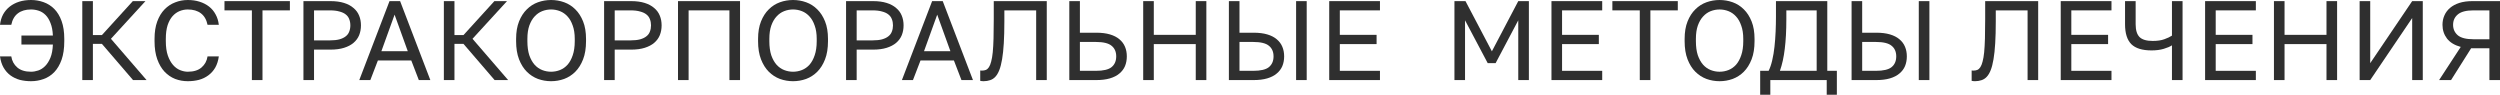
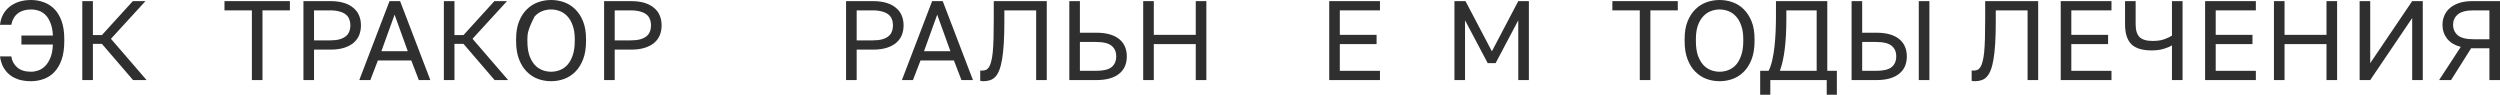
<svg xmlns="http://www.w3.org/2000/svg" viewBox="0 0 443.356 16.8" fill="none">
  <path d="M5.5 14.4C4.793 14.4 4.127 14.32 3.5 14.16C2.887 13.987 2.333 13.72 1.84 13.36C1.36 13 0.96 12.547 0.64 12C0.32 11.44 0.107 10.773 0 10H2C2.12 10.8 2.473 11.453 3.06 11.96C3.647 12.467 4.46 12.72 5.5 12.72C5.913 12.72 6.34 12.647 6.78 12.5C7.22 12.353 7.627 12.093 8 11.72C8.373 11.347 8.687 10.853 8.94 10.24C9.193 9.627 9.34 8.847 9.38 7.9H3.8V6.3H9.38C9.34 5.42 9.2 4.687 8.96 4.1C8.733 3.5 8.44 3.02 8.08 2.66C7.72 2.3 7.313 2.047 6.86 1.9C6.42 1.753 5.967 1.68 5.5 1.68C4.553 1.68 3.78 1.907 3.18 2.36C2.58 2.813 2.187 3.493 2 4.4H0C0.08 3.707 0.267 3.087 0.56 2.54C0.867 1.993 1.26 1.533 1.74 1.16C2.22 0.787 2.773 0.5 3.4 0.3C4.04 0.1 4.74 0 5.5 0C6.273 0 7.013 0.127 7.72 0.38C8.44 0.633 9.073 1.033 9.62 1.58C10.167 2.127 10.6 2.84 10.92 3.72C11.24 4.6 11.4 5.66 11.4 6.9V7.3C11.4 8.593 11.24 9.693 10.92 10.6C10.6 11.493 10.167 12.227 9.62 12.8C9.073 13.36 8.44 13.767 7.72 14.02C7.013 14.273 6.273 14.4 5.5 14.4Z" fill="#2F2F2F" />
  <path d="M14.594 0.2H16.474V6.22H18.074L23.554 0.2H25.794L19.674 6.88L25.994 14.2H23.594L18.074 7.78H16.474V14.2H14.594V0.2Z" fill="#2F2F2F" />
-   <path d="M33.307 14.4C32.52 14.4 31.774 14.267 31.067 14C30.36 13.72 29.734 13.293 29.187 12.72C28.64 12.133 28.207 11.393 27.887 10.5C27.567 9.607 27.407 8.54 27.407 7.3V6.9C27.407 5.7 27.567 4.667 27.887 3.8C28.207 2.933 28.64 2.22 29.187 1.66C29.734 1.1 30.36 0.687 31.067 0.42C31.774 0.14 32.52 0 33.307 0C34.067 0 34.76 0.1 35.387 0.3C36.027 0.5 36.587 0.787 37.067 1.16C37.547 1.533 37.934 1.993 38.227 2.54C38.534 3.087 38.727 3.707 38.807 4.4H36.807C36.62 3.493 36.227 2.813 35.627 2.36C35.027 1.907 34.254 1.68 33.307 1.68C32.814 1.68 32.334 1.773 31.867 1.96C31.4 2.147 30.98 2.447 30.607 2.86C30.247 3.26 29.954 3.793 29.727 4.46C29.514 5.127 29.407 5.94 29.407 6.9V7.3C29.407 8.313 29.527 9.167 29.767 9.86C30.007 10.54 30.314 11.093 30.687 11.52C31.06 11.947 31.48 12.253 31.947 12.44C32.414 12.627 32.867 12.72 33.307 12.72C34.347 12.72 35.16 12.467 35.747 11.96C36.334 11.453 36.687 10.8 36.807 10H38.807C38.7 10.773 38.487 11.44 38.167 12C37.847 12.547 37.44 13 36.947 13.36C36.467 13.72 35.914 13.987 35.287 14.16C34.674 14.32 34.014 14.4 33.307 14.4Z" fill="#2F2F2F" />
  <path d="M44.67 1.84H39.81V0.2H51.41V1.84H46.55V14.2H44.67V1.84Z" fill="#2F2F2F" />
  <path d="M53.813 0.2H58.613C59.532 0.2 60.332 0.307 61.012 0.52C61.693 0.733 62.253 1.033 62.692 1.42C63.146 1.793 63.479 2.247 63.693 2.78C63.906 3.3 64.013 3.873 64.013 4.5C64.013 5.127 63.906 5.707 63.693 6.24C63.479 6.76 63.146 7.213 62.692 7.6C62.253 7.973 61.693 8.267 61.012 8.48C60.332 8.693 59.532 8.8 58.613 8.8H55.692V14.2H53.813V0.2ZM58.513 7.16C59.179 7.16 59.739 7.1 60.192 6.98C60.659 6.847 61.032 6.667 61.312 6.44C61.606 6.213 61.812 5.933 61.932 5.6C62.066 5.267 62.133 4.9 62.133 4.5C62.133 4.1 62.066 3.733 61.932 3.4C61.812 3.067 61.606 2.787 61.312 2.56C61.032 2.333 60.659 2.16 60.192 2.04C59.739 1.907 59.179 1.84 58.513 1.84H55.692V7.16H58.513Z" fill="#2F2F2F" />
  <path d="M72.936 10.72H67.016L65.676 14.2H63.716L69.076 0.2H70.957L76.317 14.2H74.276L72.936 10.72ZM67.636 9.08H72.316L69.976 2.6L67.636 9.08Z" fill="#2F2F2F" />
  <path d="M78.715 0.2H80.595V6.22H82.195L87.675 0.2H89.915L83.795 6.88L90.115 14.2H87.715L82.195 7.78H80.595V14.2H78.715V0.2Z" fill="#2F2F2F" />
-   <path d="M97.728 14.4C96.928 14.4 96.155 14.267 95.408 14C94.662 13.72 94.002 13.293 93.428 12.72C92.855 12.147 92.395 11.413 92.048 10.52C91.702 9.627 91.528 8.553 91.528 7.3V6.9C91.528 5.7 91.702 4.667 92.048 3.8C92.395 2.933 92.855 2.22 93.428 1.66C94.002 1.087 94.662 0.667 95.408 0.4C96.155 0.133 96.928 0 97.728 0C98.528 0 99.302 0.133 100.048 0.4C100.795 0.667 101.455 1.087 102.028 1.66C102.602 2.22 103.061 2.933 103.408 3.8C103.755 4.667 103.928 5.7 103.928 6.9V7.3C103.928 8.553 103.755 9.627 103.408 10.52C103.061 11.413 102.602 12.147 102.028 12.72C101.455 13.293 100.795 13.72 100.048 14C99.302 14.267 98.528 14.4 97.728 14.4ZM97.728 12.72C98.275 12.72 98.801 12.62 99.308 12.42C99.815 12.22 100.262 11.907 100.648 11.48C101.035 11.04 101.341 10.48 101.568 9.8C101.808 9.107 101.928 8.273 101.928 7.3V6.9C101.928 5.98 101.808 5.193 101.568 4.54C101.341 3.873 101.035 3.333 100.648 2.92C100.262 2.493 99.815 2.18 99.308 1.98C98.801 1.78 98.275 1.68 97.728 1.68C97.182 1.68 96.655 1.78 96.148 1.98C95.642 2.18 95.195 2.493 94.808 2.92C94.421 3.333 94.108 3.873 93.868 4.54C93.641 5.193 93.528 5.98 93.528 6.9V7.3C93.528 8.273 93.641 9.107 93.868 9.8C94.108 10.48 94.421 11.04 94.808 11.48C95.195 11.907 95.642 12.22 96.148 12.42C96.655 12.62 97.182 12.72 97.728 12.72Z" fill="#2F2F2F" />
+   <path d="M97.728 14.4C96.928 14.4 96.155 14.267 95.408 14C94.662 13.72 94.002 13.293 93.428 12.72C92.855 12.147 92.395 11.413 92.048 10.52C91.702 9.627 91.528 8.553 91.528 7.3V6.9C91.528 5.7 91.702 4.667 92.048 3.8C92.395 2.933 92.855 2.22 93.428 1.66C94.002 1.087 94.662 0.667 95.408 0.4C96.155 0.133 96.928 0 97.728 0C98.528 0 99.302 0.133 100.048 0.4C100.795 0.667 101.455 1.087 102.028 1.66C102.602 2.22 103.061 2.933 103.408 3.8C103.755 4.667 103.928 5.7 103.928 6.9V7.3C103.928 8.553 103.755 9.627 103.408 10.52C103.061 11.413 102.602 12.147 102.028 12.72C101.455 13.293 100.795 13.72 100.048 14C99.302 14.267 98.528 14.4 97.728 14.4ZM97.728 12.72C98.275 12.72 98.801 12.62 99.308 12.42C99.815 12.22 100.262 11.907 100.648 11.48C101.035 11.04 101.341 10.48 101.568 9.8C101.808 9.107 101.928 8.273 101.928 7.3V6.9C101.928 5.98 101.808 5.193 101.568 4.54C101.341 3.873 101.035 3.333 100.648 2.92C100.262 2.493 99.815 2.18 99.308 1.98C98.801 1.78 98.275 1.68 97.728 1.68C97.182 1.68 96.655 1.78 96.148 1.98C95.642 2.18 95.195 2.493 94.808 2.92C93.641 5.193 93.528 5.98 93.528 6.9V7.3C93.528 8.273 93.641 9.107 93.868 9.8C94.108 10.48 94.421 11.04 94.808 11.48C95.195 11.907 95.642 12.22 96.148 12.42C96.655 12.62 97.182 12.72 97.728 12.72Z" fill="#2F2F2F" />
  <path d="M107.133 0.2H111.933C112.853 0.2 113.653 0.307 114.333 0.52C115.013 0.733 115.573 1.033 116.013 1.42C116.466 1.793 116.799 2.247 117.013 2.78C117.226 3.3 117.333 3.873 117.333 4.5C117.333 5.127 117.226 5.707 117.013 6.24C116.799 6.76 116.466 7.213 116.013 7.6C115.573 7.973 115.013 8.267 114.333 8.48C113.653 8.693 112.853 8.8 111.933 8.8H109.013V14.2H107.133V0.2ZM111.833 7.16C112.5 7.16 113.059 7.1 113.513 6.98C113.98 6.847 114.353 6.667 114.633 6.44C114.926 6.213 115.133 5.933 115.253 5.6C115.386 5.267 115.453 4.9 115.453 4.5C115.453 4.1 115.386 3.733 115.253 3.4C115.133 3.067 114.926 2.787 114.633 2.56C114.353 2.333 113.98 2.16 113.513 2.04C113.059 1.907 112.5 1.84 111.833 1.84H109.013V7.16H111.833Z" fill="#2F2F2F" />
-   <path d="M120.238 0.2H131.238V14.2H129.358V1.84H122.118V14.2H120.238V0.2Z" fill="#2F2F2F" />
-   <path d="M140.638 14.4C139.838 14.4 139.065 14.267 138.318 14C137.572 13.72 136.912 13.293 136.338 12.72C135.765 12.147 135.305 11.413 134.958 10.52C134.612 9.627 134.438 8.553 134.438 7.3V6.9C134.438 5.7 134.612 4.667 134.958 3.8C135.305 2.933 135.765 2.22 136.338 1.66C136.912 1.087 137.572 0.667 138.318 0.4C139.065 0.133 139.838 0 140.638 0C141.438 0 142.212 0.133 142.958 0.4C143.705 0.667 144.365 1.087 144.938 1.66C145.512 2.22 145.972 2.933 146.318 3.8C146.665 4.667 146.838 5.7 146.838 6.9V7.3C146.838 8.553 146.665 9.627 146.318 10.52C145.972 11.413 145.512 12.147 144.938 12.72C144.365 13.293 143.705 13.72 142.958 14C142.212 14.267 141.438 14.4 140.638 14.4ZM140.638 12.72C141.185 12.72 141.712 12.62 142.218 12.42C142.725 12.22 143.172 11.907 143.558 11.48C143.945 11.04 144.252 10.48 144.478 9.8C144.718 9.107 144.838 8.273 144.838 7.3V6.9C144.838 5.98 144.718 5.193 144.478 4.54C144.252 3.873 143.945 3.333 143.558 2.92C143.172 2.493 142.725 2.18 142.218 1.98C141.712 1.78 141.185 1.68 140.638 1.68C140.092 1.68 139.565 1.78 139.058 1.98C138.552 2.18 138.105 2.493 137.718 2.92C137.331 3.333 137.018 3.873 136.778 4.54C136.551 5.193 136.438 5.98 136.438 6.9V7.3C136.438 8.273 136.551 9.107 136.778 9.8C137.018 10.48 137.331 11.04 137.718 11.48C138.105 11.907 138.552 12.22 139.058 12.42C139.565 12.62 140.092 12.72 140.638 12.72Z" fill="#2F2F2F" />
  <path d="M150.043 0.2H154.843C155.763 0.2 156.563 0.307 157.243 0.52C157.923 0.733 158.483 1.033 158.923 1.42C159.376 1.793 159.71 2.247 159.923 2.78C160.136 3.3 160.243 3.873 160.243 4.5C160.243 5.127 160.136 5.707 159.923 6.24C159.71 6.76 159.376 7.213 158.923 7.6C158.483 7.973 157.923 8.267 157.243 8.48C156.563 8.693 155.763 8.8 154.843 8.8H151.923V14.2H150.043V0.2ZM154.743 7.16C155.41 7.16 155.97 7.1 156.423 6.98C156.89 6.847 157.263 6.667 157.543 6.44C157.836 6.213 158.043 5.933 158.163 5.6C158.296 5.267 158.363 4.9 158.363 4.5C158.363 4.1 158.296 3.733 158.163 3.4C158.043 3.067 157.836 2.787 157.543 2.56C157.263 2.333 156.89 2.16 156.423 2.04C155.97 1.907 155.41 1.84 154.743 1.84H151.923V7.16H154.743Z" fill="#2F2F2F" />
  <path d="M169.167 10.72H163.247L161.907 14.2H159.947L165.307 0.2H167.187L172.547 14.2H170.507L169.167 10.72ZM163.867 9.08H168.547L166.207 2.6L163.867 9.08Z" fill="#2F2F2F" />
  <path d="M174.436 14.4C174.236 14.4 174.036 14.38 173.836 14.34V12.5C173.903 12.513 174.003 12.52 174.136 12.52C174.402 12.52 174.636 12.48 174.836 12.4C175.049 12.307 175.229 12.147 175.376 11.92C175.536 11.68 175.669 11.347 175.776 10.92C175.896 10.493 175.989 9.947 176.056 9.28C176.123 8.6 176.169 7.78 176.196 6.82C176.223 5.86 176.236 4.72 176.236 3.4V0.2H185.636V14.2H183.756V1.84H178.116V3.8C178.116 5.28 178.083 6.573 178.016 7.68C177.949 8.773 177.849 9.713 177.716 10.5C177.583 11.287 177.416 11.933 177.216 12.44C177.016 12.947 176.776 13.347 176.496 13.64C176.229 13.92 175.922 14.113 175.576 14.22C175.229 14.34 174.849 14.4 174.436 14.4Z" fill="#2F2F2F" />
  <path d="M189.633 0.2H191.513V5.8H194.433C195.353 5.8 196.153 5.9 196.833 6.1C197.513 6.3 198.073 6.587 198.513 6.96C198.966 7.333 199.299 7.78 199.513 8.3C199.726 8.807 199.833 9.373 199.833 10C199.833 10.627 199.726 11.2 199.513 11.72C199.299 12.227 198.966 12.667 198.513 13.04C198.073 13.413 197.513 13.7 196.833 13.9C196.153 14.1 195.353 14.2 194.433 14.2H189.633V0.2ZM194.333 12.56C195.666 12.56 196.6 12.34 197.133 11.9C197.679 11.447 197.953 10.813 197.953 10C197.953 9.187 197.679 8.56 197.133 8.12C196.6 7.667 195.666 7.44 194.333 7.44H191.513V12.56H194.333Z" fill="#2F2F2F" />
  <path d="M202.738 0.2H204.618V6.18H212.058V0.2H213.938V14.2H212.058V7.82H204.618V14.2H202.738V0.2Z" fill="#2F2F2F" />
-   <path d="M217.934 0.2H219.814V5.8H222.334C223.254 5.8 224.054 5.9 224.734 6.1C225.414 6.3 225.974 6.587 226.414 6.96C226.867 7.333 227.2 7.78 227.414 8.3C227.627 8.807 227.734 9.373 227.734 10C227.734 10.627 227.627 11.2 227.414 11.72C227.2 12.227 226.867 12.667 226.414 13.04C225.974 13.413 225.414 13.7 224.734 13.9C224.054 14.1 223.254 14.2 222.334 14.2H217.934V0.2ZM222.233 12.56C223.567 12.56 224.5 12.34 225.034 11.9C225.58 11.447 225.854 10.813 225.854 10C225.854 9.187 225.58 8.56 225.034 8.12C224.5 7.667 223.567 7.44 222.233 7.44H219.814V12.56H222.233ZM229.854 0.2H231.734V14.2H229.854V0.2Z" fill="#2F2F2F" />
  <path d="M235.727 0.2H244.726V1.84H237.606V6.18H244.127V7.82H237.606V12.56H244.726V14.2H235.727V0.2Z" fill="#2F2F2F" />
  <path d="M257.934 0.2H259.893L264.574 9.1L269.253 0.2H271.135V14.2H269.253V3.6L265.234 11.2H263.835L259.813 3.6V14.2H257.934V0.2Z" fill="#2F2F2F" />
-   <path d="M275.141 0.2H284.14V1.84H277.02V6.18H283.541V7.82H277.02V12.56H284.14V14.2H275.141V0.2Z" fill="#2F2F2F" />
  <path d="M290.803 1.84H285.942V0.2H297.544V1.84H292.683V14.2H290.803V1.84Z" fill="#2F2F2F" />
  <path d="M304.954 14.4C304.154 14.4 303.382 14.267 302.634 14C301.887 13.72 301.227 13.293 300.655 12.72C300.08 12.147 299.62 11.413 299.276 10.52C298.928 9.627 298.756 8.553 298.756 7.3V6.9C298.756 5.7 298.928 4.667 299.276 3.8C299.62 2.933 300.08 2.22 300.655 1.66C301.227 1.087 301.887 0.667 302.634 0.4C303.382 0.133 304.154 0 304.954 0C305.756 0 306.528 0.133 307.275 0.4C308.02 0.667 308.682 1.087 309.255 1.66C309.827 2.22 310.287 2.933 310.634 3.8C310.982 4.667 311.154 5.7 311.154 6.9V7.3C311.154 8.553 310.982 9.627 310.634 10.52C310.287 11.413 309.827 12.147 309.255 12.72C308.682 13.293 308.02 13.72 307.275 14C306.528 14.267 305.756 14.4 304.954 14.4ZM304.954 12.72C305.501 12.72 306.028 12.62 306.536 12.42C307.04 12.22 307.488 11.907 307.875 11.48C308.26 11.04 308.568 10.48 308.795 9.8C309.035 9.107 309.155 8.273 309.155 7.3V6.9C309.155 5.98 309.035 5.193 308.795 4.54C308.568 3.873 308.26 3.333 307.875 2.92C307.488 2.493 307.04 2.18 306.536 1.98C306.028 1.78 305.501 1.68 304.954 1.68C304.409 1.68 303.882 1.78 303.374 1.98C302.867 2.18 302.422 2.493 302.035 2.92C301.647 3.333 301.335 3.873 301.095 4.54C300.867 5.193 300.755 5.98 300.755 6.9V7.3C300.755 8.273 300.867 9.107 301.095 9.8C301.335 10.48 301.647 11.04 302.035 11.48C302.422 11.907 302.867 12.22 303.374 12.42C303.882 12.62 304.409 12.72 304.954 12.72Z" fill="#2F2F2F" />
  <path d="M312.154 12.56H313.653C313.908 12.053 314.121 11.427 314.293 10.68C314.468 9.933 314.601 9.133 314.693 8.28C314.788 7.413 314.853 6.527 314.893 5.62C314.933 4.7 314.953 3.827 314.953 3V0.2H324.055V12.56H325.754V16.8H323.955V14.2H313.953V16.8H312.154V12.56ZM322.173 12.56V1.84H316.795V3.4C316.795 5.427 316.7 7.18 316.515 8.66C316.34 10.14 316.055 11.44 315.653 12.56H322.173Z" fill="#2F2F2F" />
  <path d="M328.364 0.2H330.243V5.8H332.762C333.684 5.8 334.484 5.9 335.164 6.1C335.844 6.3 336.403 6.587 336.843 6.96C337.296 7.333 337.631 7.78 337.843 8.3C338.055 8.807 338.163 9.373 338.163 10C338.163 10.627 338.055 11.2 337.843 11.72C337.631 12.227 337.296 12.667 336.843 13.04C336.403 13.413 335.844 13.7 335.164 13.9C334.484 14.1 333.684 14.2 332.762 14.2H328.364V0.2ZM332.662 12.56C333.997 12.56 334.929 12.34 335.464 11.9C336.011 11.447 336.284 10.813 336.284 10C336.284 9.187 336.011 8.56 335.464 8.12C334.929 7.667 333.997 7.44 332.662 7.44H330.243V12.56H332.662ZM340.282 0.2H342.164V14.2H340.282V0.2Z" fill="#2F2F2F" />
  <path d="M350.256 14.4C350.057 14.4 349.857 14.38 349.657 14.34V12.5C349.724 12.513 349.824 12.52 349.957 12.52C350.224 12.52 350.456 12.48 350.656 12.4C350.869 12.307 351.049 12.147 351.196 11.92C351.356 11.68 351.489 11.347 351.596 10.92C351.716 10.493 351.808 9.947 351.876 9.28C351.943 8.6 351.988 7.78 352.016 6.82C352.043 5.86 352.056 4.72 352.056 3.4V0.2H361.455V14.2H359.576V1.84H353.935V3.8C353.935 5.28 353.903 6.573 353.835 7.68C353.77 8.773 353.67 9.713 353.535 10.5C353.403 11.287 353.236 11.933 353.036 12.44C352.836 12.947 352.596 13.347 352.316 13.64C352.048 13.92 351.744 14.113 351.396 14.22C351.049 14.34 350.669 14.4 350.256 14.4Z" fill="#2F2F2F" />
  <path d="M365.454 0.2H374.454V1.84H367.333V6.18H373.854V7.82H367.333V12.56H374.454V14.2H365.454V0.2Z" fill="#2F2F2F" />
  <path d="M385.18 8.04C384.833 8.267 384.348 8.473 383.721 8.66C383.093 8.847 382.374 8.94 381.561 8.94C379.919 8.94 378.727 8.573 377.98 7.84C377.233 7.093 376.86 5.913 376.86 4.3V0.2H378.74V4.3C378.74 5.353 378.975 6.113 379.44 6.58C379.907 7.033 380.679 7.26 381.761 7.26C382.586 7.26 383.273 7.16 383.821 6.96C384.38 6.76 384.833 6.547 385.18 6.32V0.2H387.06V14.2H385.18V8.04Z" fill="#2F2F2F" />
  <path d="M391.058 0.2H400.058V1.84H392.938V6.18H399.458V7.82H392.938V12.56H400.058V14.2H391.058V0.2Z" fill="#2F2F2F" />
  <path d="M403.267 0.2H405.146V6.18H412.586V0.2H414.466V14.2H412.586V7.82H405.146V14.2H403.267V0.2Z" fill="#2F2F2F" />
  <path d="M418.462 0.2H420.341V11.2L427.781 0.2H429.661V14.2H427.781V3.2L420.341 14.2H418.462V0.2Z" fill="#2F2F2F" />
  <path d="M436.396 8.32C435.316 8.027 434.502 7.533 433.957 6.84C433.422 6.133 433.157 5.32 433.157 4.4C433.157 3.8 433.27 3.247 433.497 2.74C433.722 2.22 434.057 1.773 434.497 1.4C434.937 1.027 435.484 0.733 436.136 0.52C436.803 0.307 437.576 0.2 438.455 0.2H443.356V14.2H441.477V8.56H438.235L434.677 14.2H432.557L436.396 8.32ZM435.037 4.4C435.037 5.16 435.316 5.78 435.876 6.26C436.436 6.727 437.363 6.96 438.655 6.96H441.477V1.84H438.655C437.363 1.84 436.436 2.08 435.876 2.56C435.316 3.027 435.037 3.64 435.037 4.4Z" fill="#2F2F2F" />
</svg>